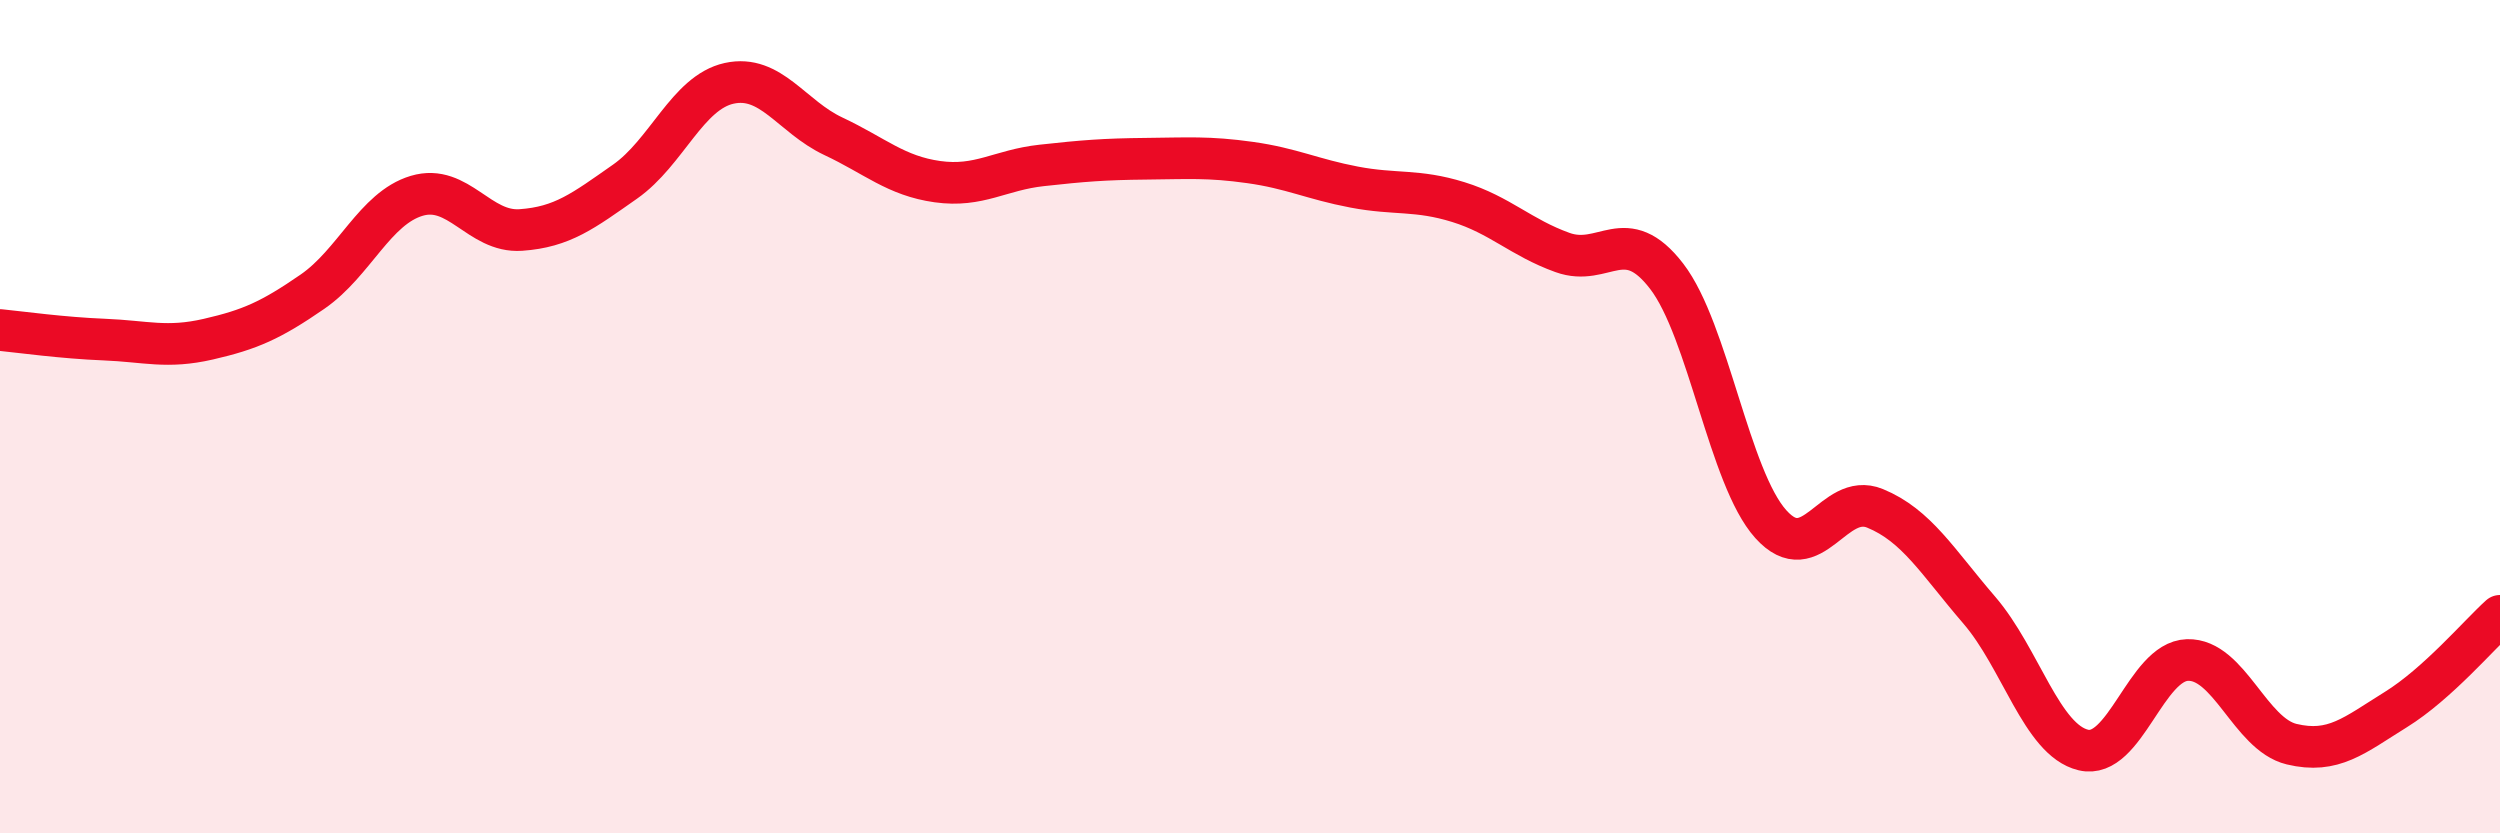
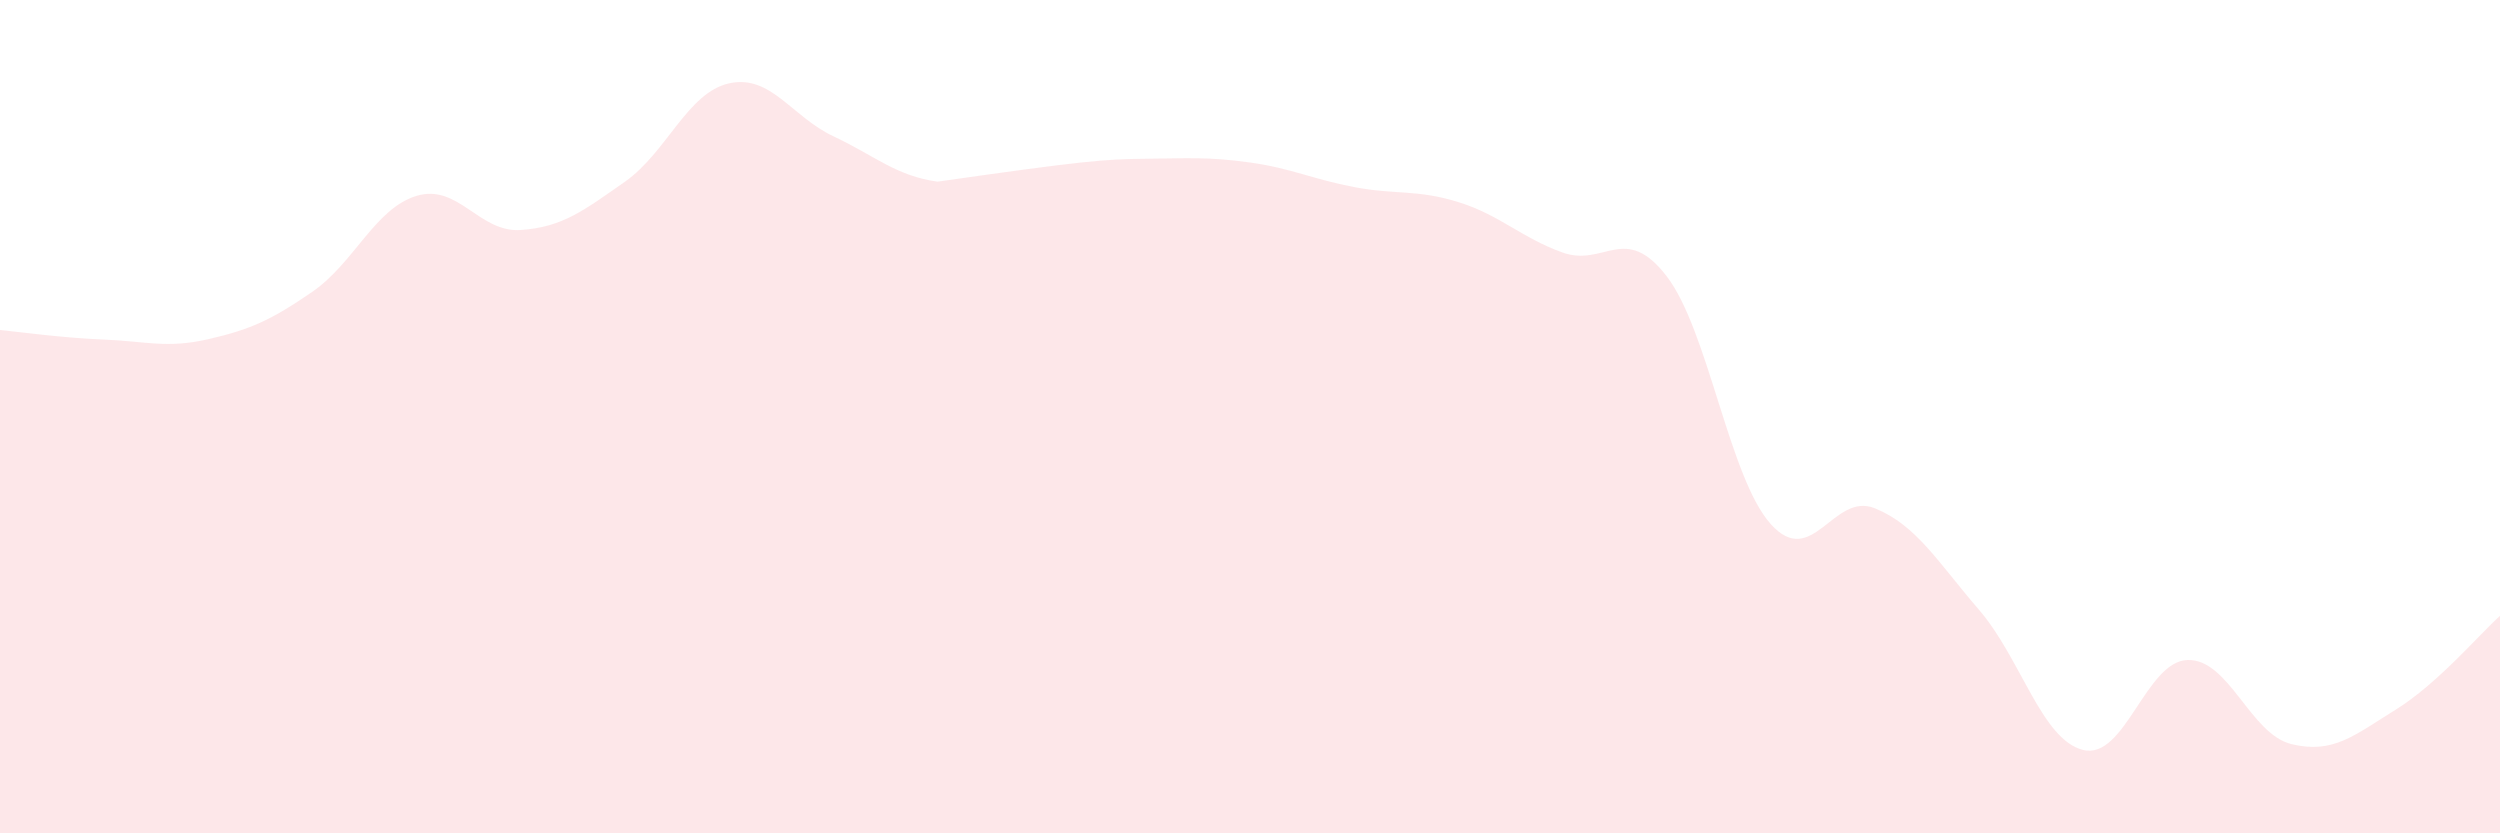
<svg xmlns="http://www.w3.org/2000/svg" width="60" height="20" viewBox="0 0 60 20">
-   <path d="M 0,7.92 C 0.5,7.97 1.5,8.11 2.5,8.15 C 3.5,8.19 4,8.37 5,8.14 C 6,7.91 6.5,7.69 7.5,7 C 8.5,6.31 9,5 10,4.7 C 11,4.4 11.5,5.59 12.5,5.52 C 13.5,5.45 14,5.06 15,4.36 C 16,3.66 16.5,2.22 17.5,2 C 18.5,1.78 19,2.8 20,3.27 C 21,3.74 21.5,4.22 22.5,4.36 C 23.5,4.5 24,4.08 25,3.97 C 26,3.86 26.5,3.82 27.5,3.81 C 28.5,3.8 29,3.76 30,3.9 C 31,4.04 31.5,4.3 32.5,4.49 C 33.5,4.68 34,4.54 35,4.85 C 36,5.16 36.5,5.7 37.5,6.06 C 38.5,6.42 39,5.33 40,6.63 C 41,7.93 41.5,11.47 42.5,12.58 C 43.5,13.69 44,11.79 45,12.2 C 46,12.61 46.5,13.48 47.5,14.64 C 48.5,15.8 49,17.76 50,18 C 51,18.24 51.5,15.87 52.5,15.84 C 53.5,15.81 54,17.62 55,17.86 C 56,18.1 56.5,17.65 57.5,17.03 C 58.5,16.41 59.5,15.23 60,14.78L60 20L0 20Z" fill="#EB0A25" opacity="0.1" stroke-linecap="round" stroke-linejoin="round" />
-   <path d="M 0,7.92 C 0.5,7.97 1.5,8.11 2.5,8.15 C 3.5,8.19 4,8.37 5,8.14 C 6,7.91 6.5,7.69 7.5,7 C 8.5,6.31 9,5 10,4.7 C 11,4.4 11.5,5.59 12.5,5.52 C 13.5,5.45 14,5.06 15,4.36 C 16,3.66 16.5,2.22 17.5,2 C 18.5,1.78 19,2.8 20,3.27 C 21,3.74 21.5,4.22 22.5,4.36 C 23.5,4.5 24,4.08 25,3.97 C 26,3.86 26.5,3.82 27.5,3.81 C 28.5,3.8 29,3.76 30,3.9 C 31,4.04 31.5,4.3 32.5,4.49 C 33.5,4.68 34,4.54 35,4.85 C 36,5.16 36.5,5.7 37.5,6.06 C 38.5,6.42 39,5.33 40,6.63 C 41,7.93 41.5,11.47 42.5,12.58 C 43.5,13.69 44,11.79 45,12.2 C 46,12.61 46.5,13.48 47.5,14.64 C 48.5,15.8 49,17.76 50,18 C 51,18.24 51.5,15.87 52.5,15.84 C 53.5,15.81 54,17.62 55,17.86 C 56,18.1 56.5,17.65 57.5,17.03 C 58.5,16.41 59.5,15.23 60,14.78" stroke="#EB0A25" stroke-width="1" fill="none" stroke-linecap="round" stroke-linejoin="round" />
+   <path d="M 0,7.92 C 0.5,7.97 1.5,8.11 2.5,8.15 C 3.5,8.19 4,8.37 5,8.14 C 6,7.91 6.5,7.69 7.5,7 C 8.5,6.31 9,5 10,4.7 C 11,4.4 11.5,5.59 12.5,5.52 C 13.5,5.45 14,5.06 15,4.36 C 16,3.66 16.5,2.22 17.5,2 C 18.5,1.78 19,2.8 20,3.27 C 21,3.74 21.5,4.22 22.5,4.36 C 26,3.86 26.5,3.82 27.5,3.81 C 28.5,3.8 29,3.76 30,3.9 C 31,4.04 31.5,4.3 32.5,4.49 C 33.5,4.68 34,4.54 35,4.85 C 36,5.16 36.5,5.7 37.5,6.06 C 38.5,6.42 39,5.33 40,6.63 C 41,7.93 41.5,11.47 42.5,12.58 C 43.5,13.69 44,11.79 45,12.2 C 46,12.61 46.5,13.48 47.5,14.64 C 48.5,15.8 49,17.76 50,18 C 51,18.24 51.5,15.87 52.5,15.84 C 53.5,15.81 54,17.62 55,17.86 C 56,18.1 56.5,17.65 57.5,17.03 C 58.5,16.41 59.5,15.23 60,14.78L60 20L0 20Z" fill="#EB0A25" opacity="0.1" stroke-linecap="round" stroke-linejoin="round" />
</svg>